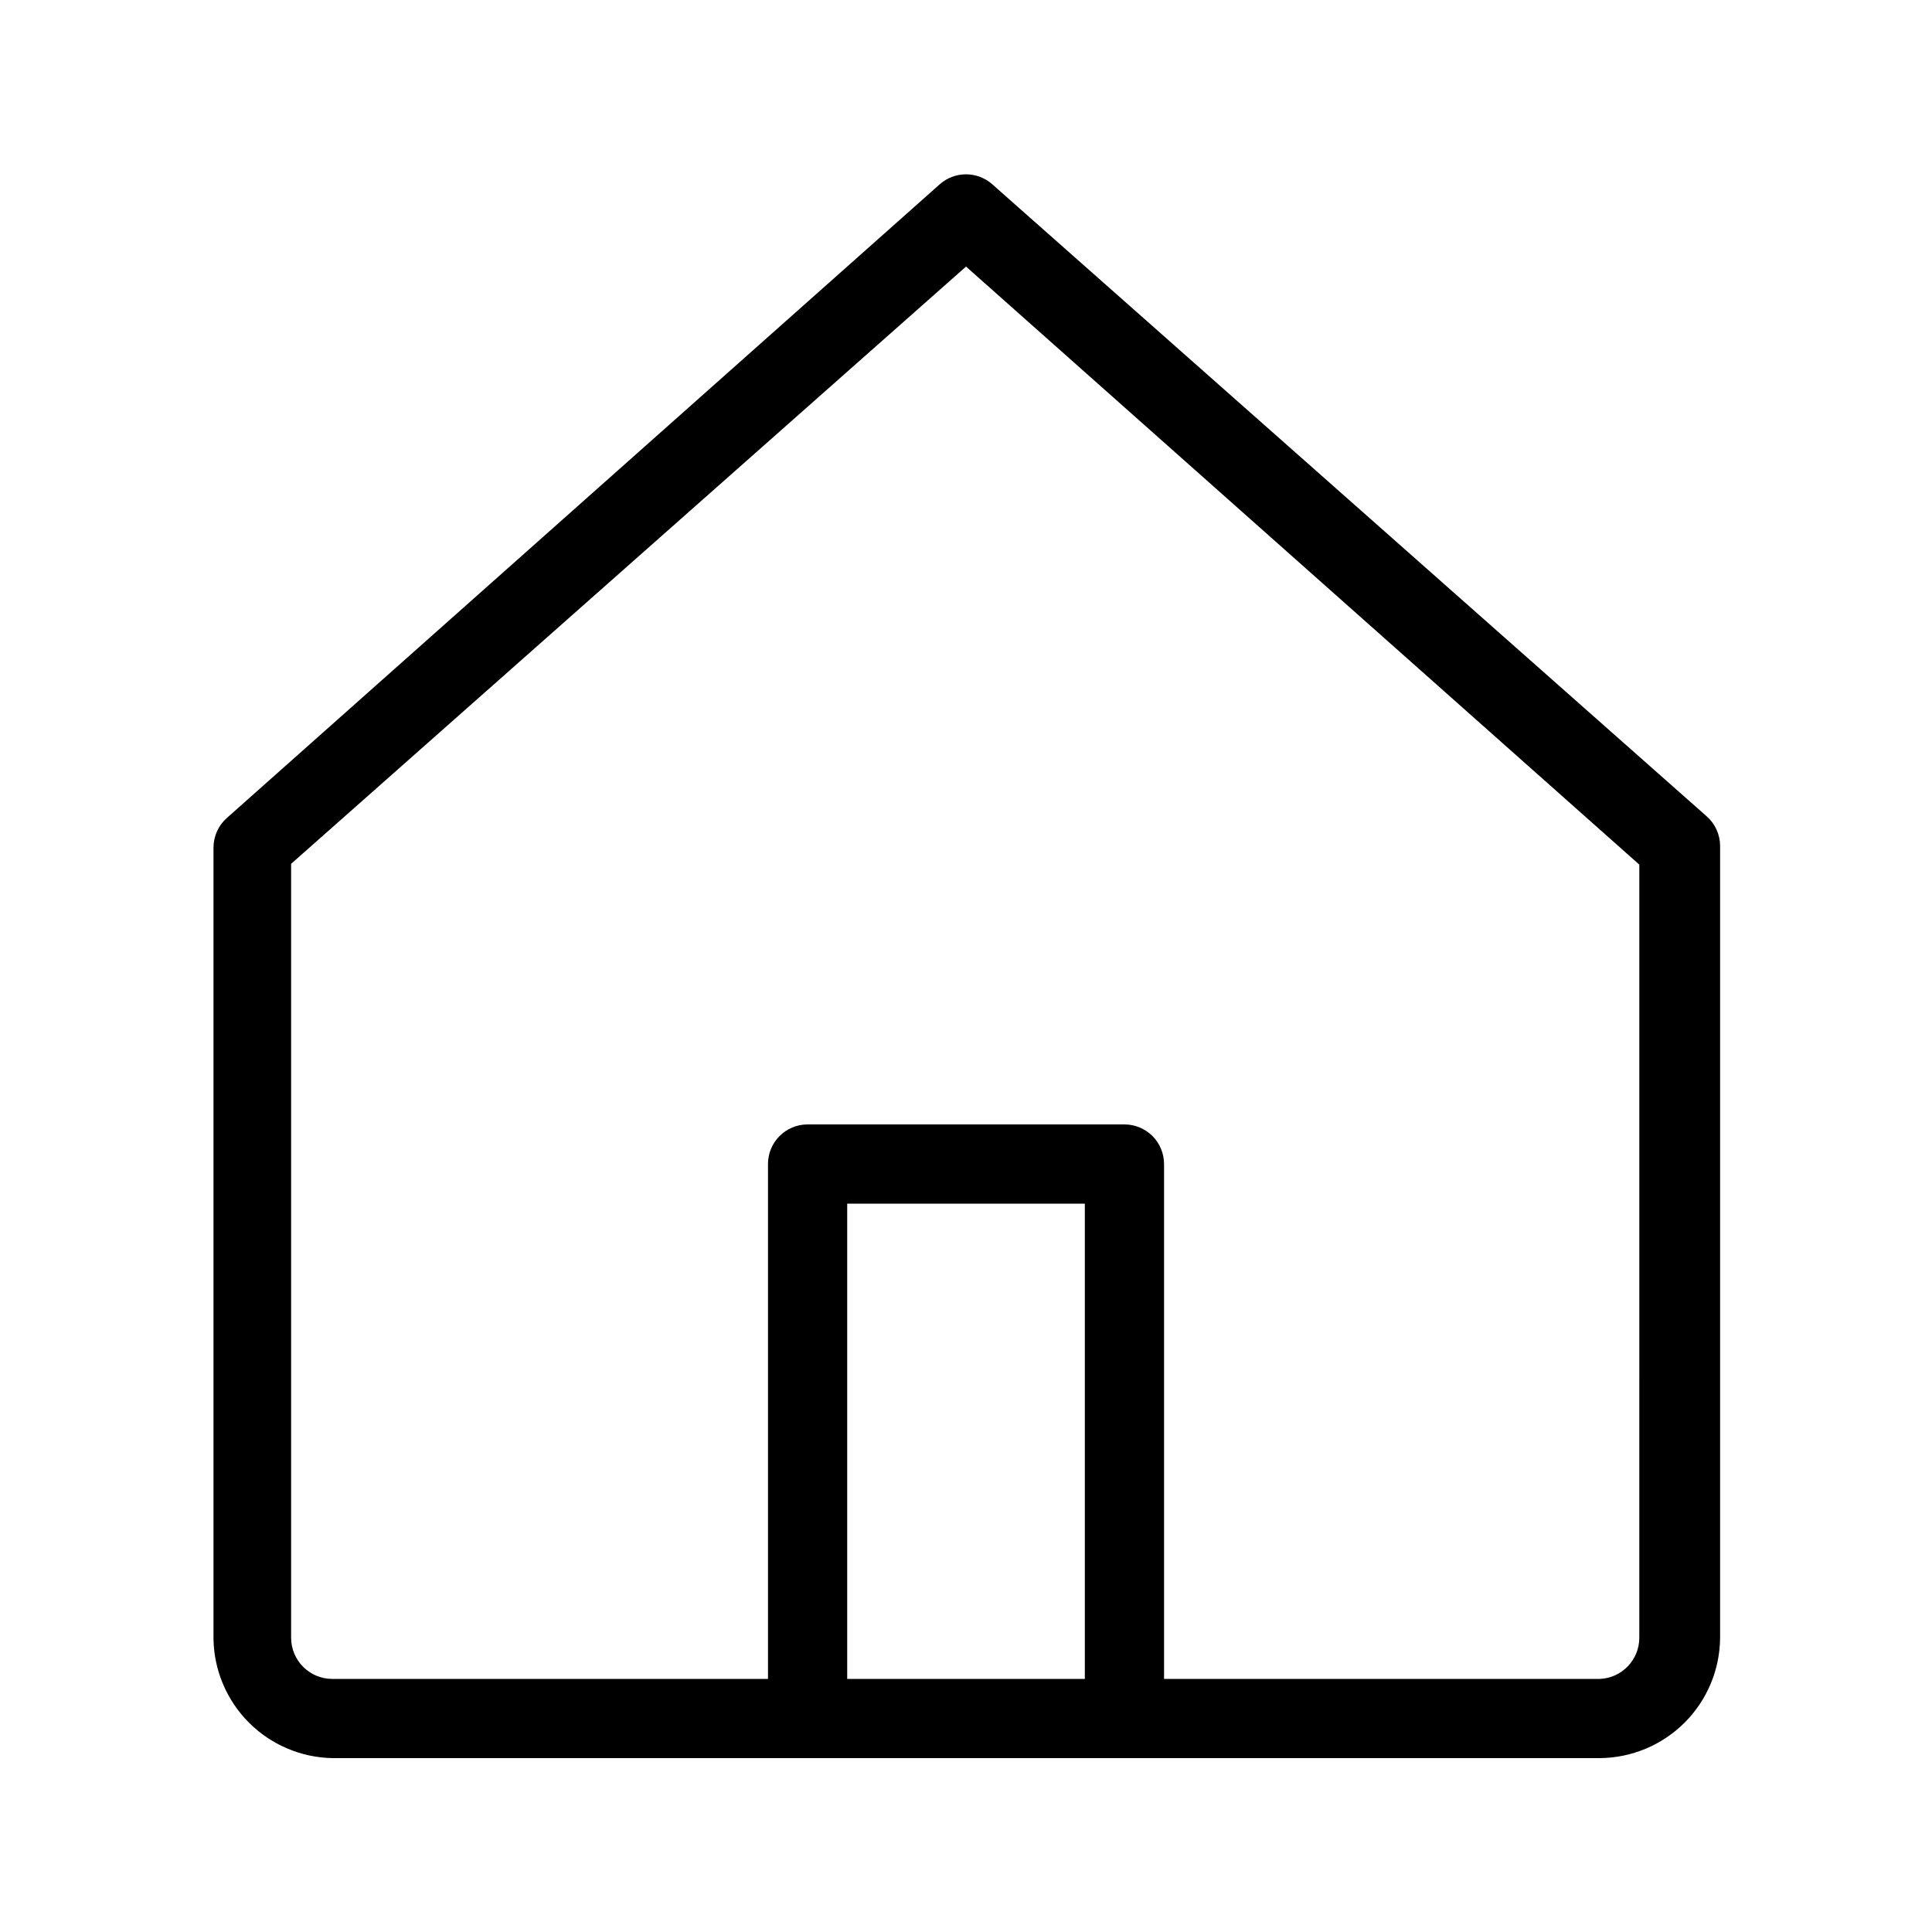
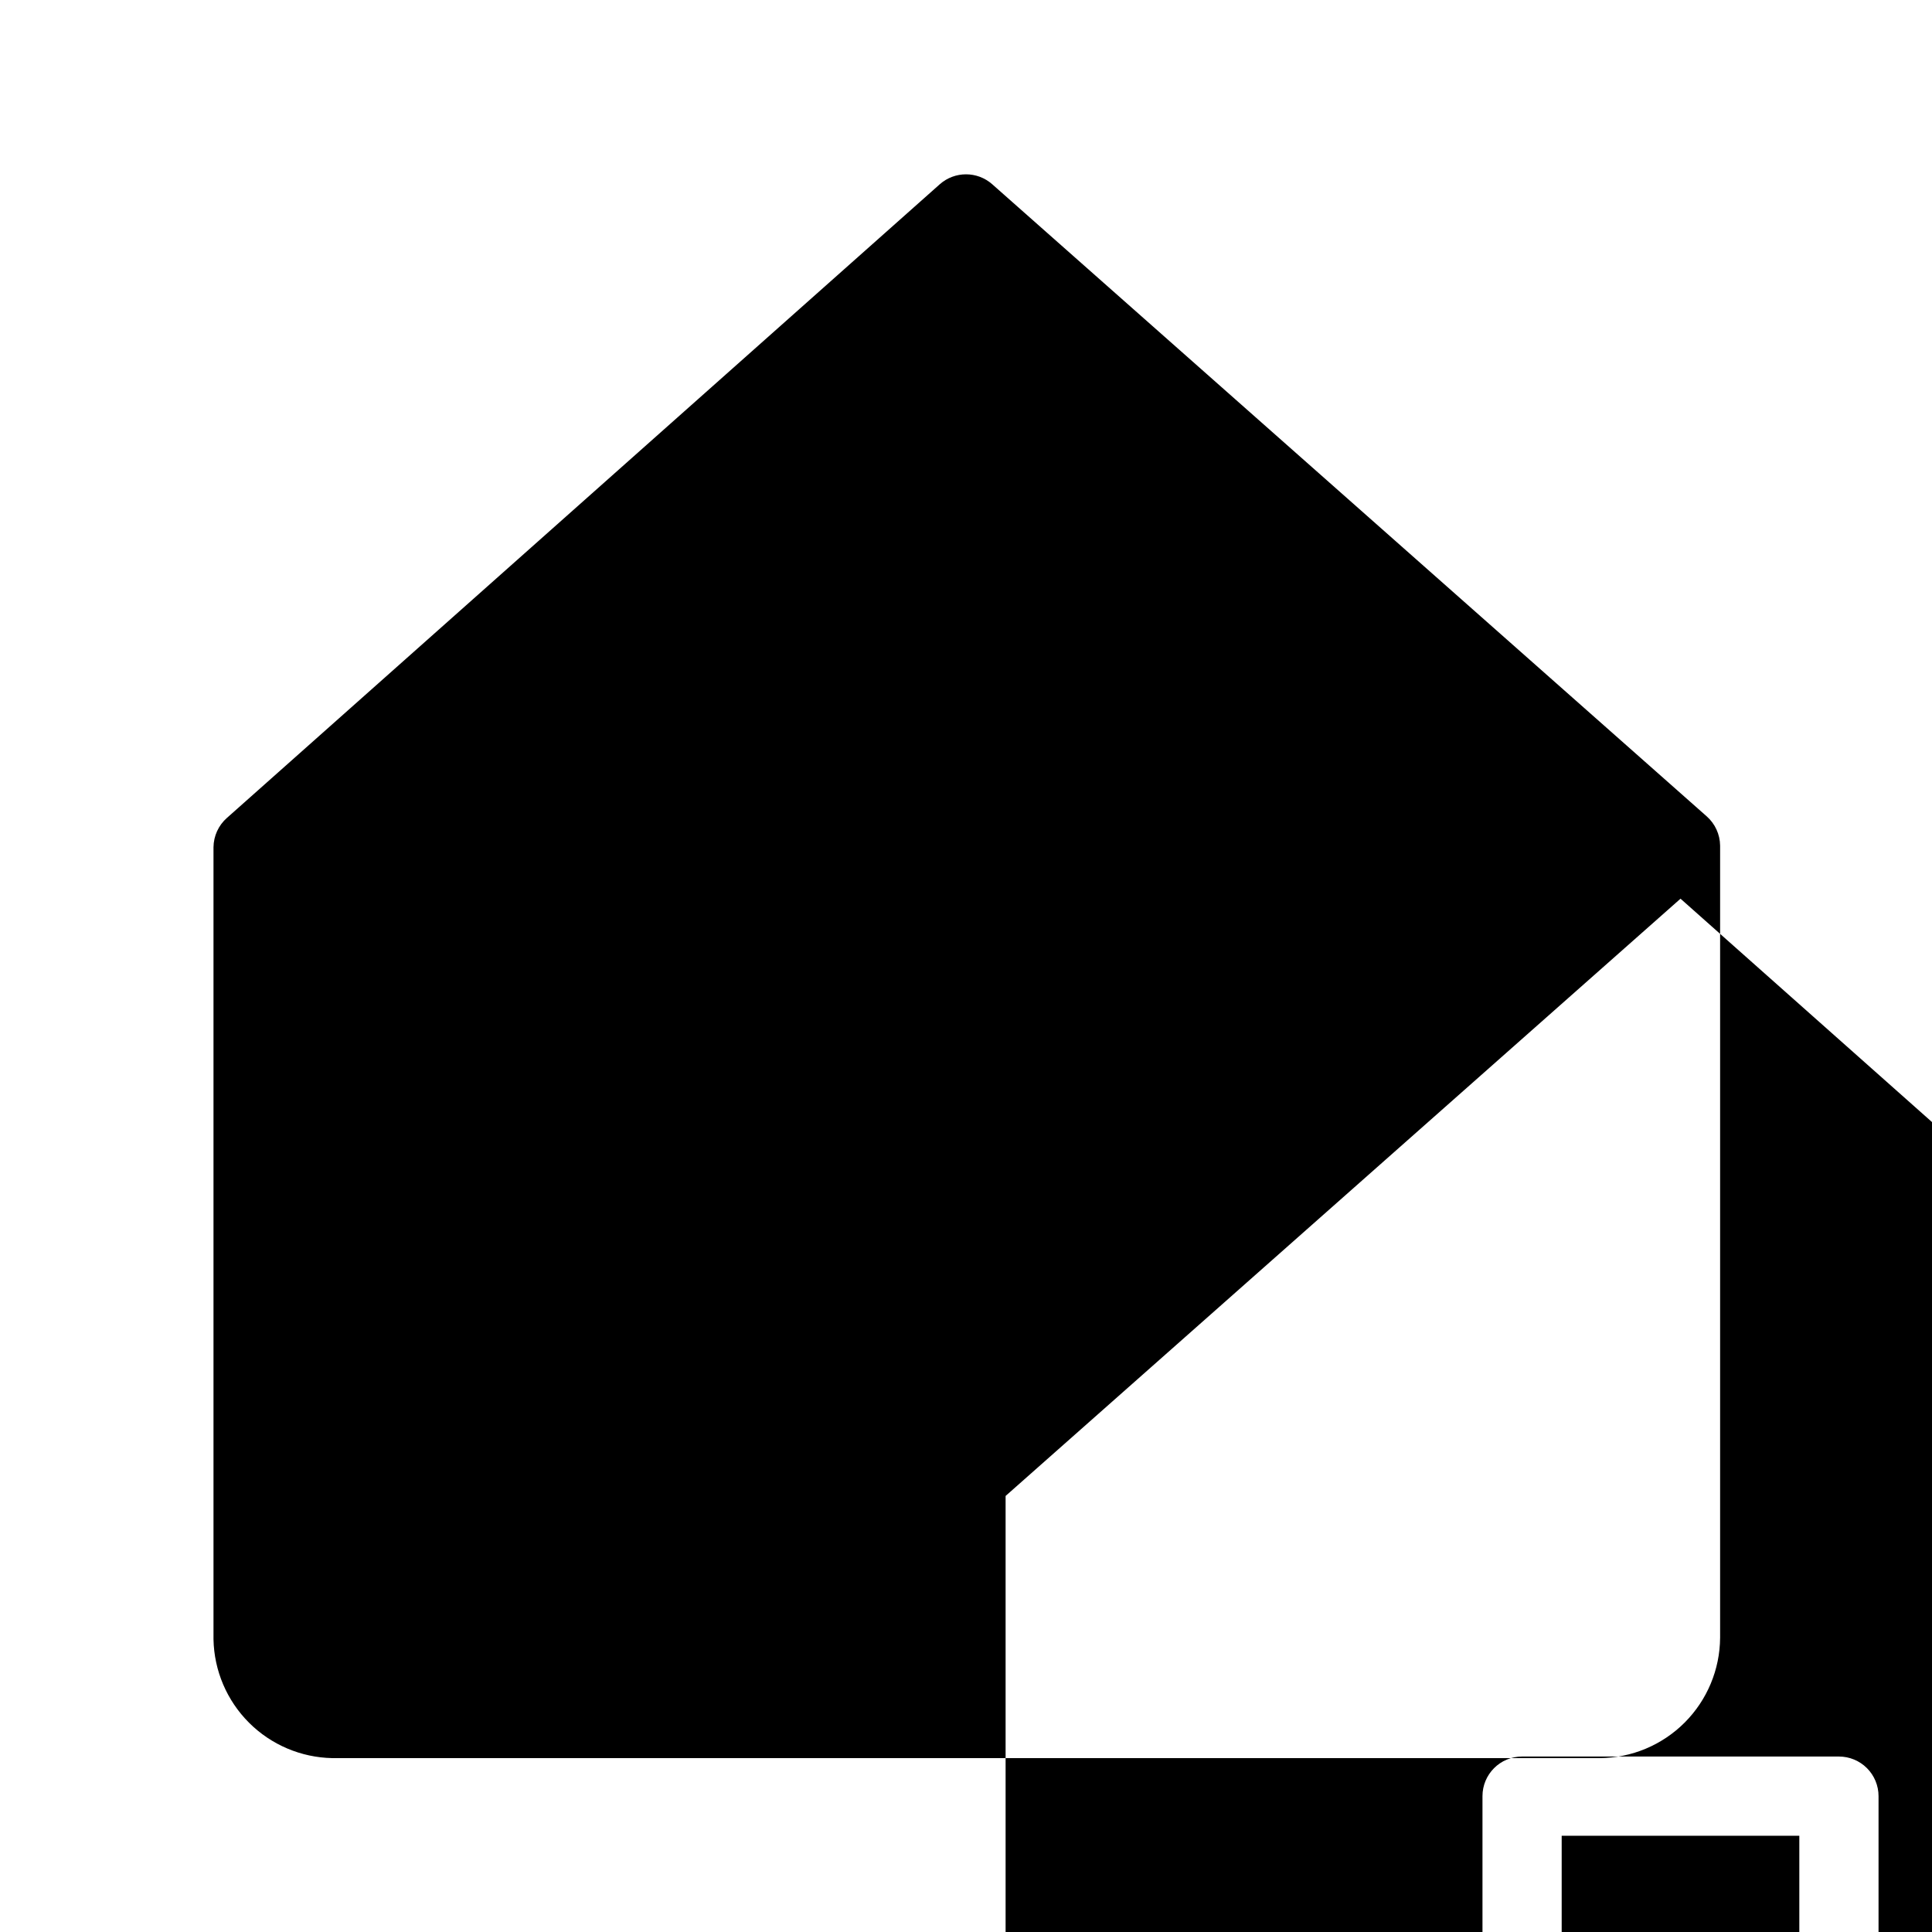
<svg xmlns="http://www.w3.org/2000/svg" fill="#000000" width="800px" height="800px" version="1.1" viewBox="144 144 512 512">
-   <path d="m406.93 192.81c-3.961-3.484-9.891-3.484-13.855 0l-188.93 167.94v-0.004c-2.234 1.965-3.531 4.789-3.566 7.769v209.92-0.004c0.16 8.301 3.531 16.219 9.402 22.09 5.867 5.871 13.785 9.238 22.086 9.398h335.87c8.445-0.055 16.531-3.434 22.504-9.406 5.973-5.973 9.352-14.055 9.406-22.5v-209.92c-0.035-2.977-1.332-5.801-3.57-7.766zm-38.414 396.12v-125.95h62.977v125.95zm209.92-10.914h-0.004c0.004 5.867-4.629 10.691-10.496 10.914h-115.45v-136.45c0-2.785-1.109-5.457-3.074-7.422-1.969-1.969-4.641-3.074-7.422-3.074h-83.969c-5.797 0-10.496 4.699-10.496 10.496v136.45h-115.46c-6.027 0-10.918-4.887-10.918-10.914v-205.09l178.86-158.28 178.43 158.49z" />
+   <path d="m406.93 192.81c-3.961-3.484-9.891-3.484-13.855 0l-188.93 167.94v-0.004c-2.234 1.965-3.531 4.789-3.566 7.769v209.92-0.004c0.16 8.301 3.531 16.219 9.402 22.09 5.867 5.871 13.785 9.238 22.086 9.398h335.87c8.445-0.055 16.531-3.434 22.504-9.406 5.973-5.973 9.352-14.055 9.406-22.5v-209.92c-0.035-2.977-1.332-5.801-3.57-7.766m-38.414 396.12v-125.95h62.977v125.95zm209.92-10.914h-0.004c0.004 5.867-4.629 10.691-10.496 10.914h-115.45v-136.45c0-2.785-1.109-5.457-3.074-7.422-1.969-1.969-4.641-3.074-7.422-3.074h-83.969c-5.797 0-10.496 4.699-10.496 10.496v136.45h-115.46c-6.027 0-10.918-4.887-10.918-10.914v-205.09l178.86-158.28 178.43 158.49z" />
</svg>